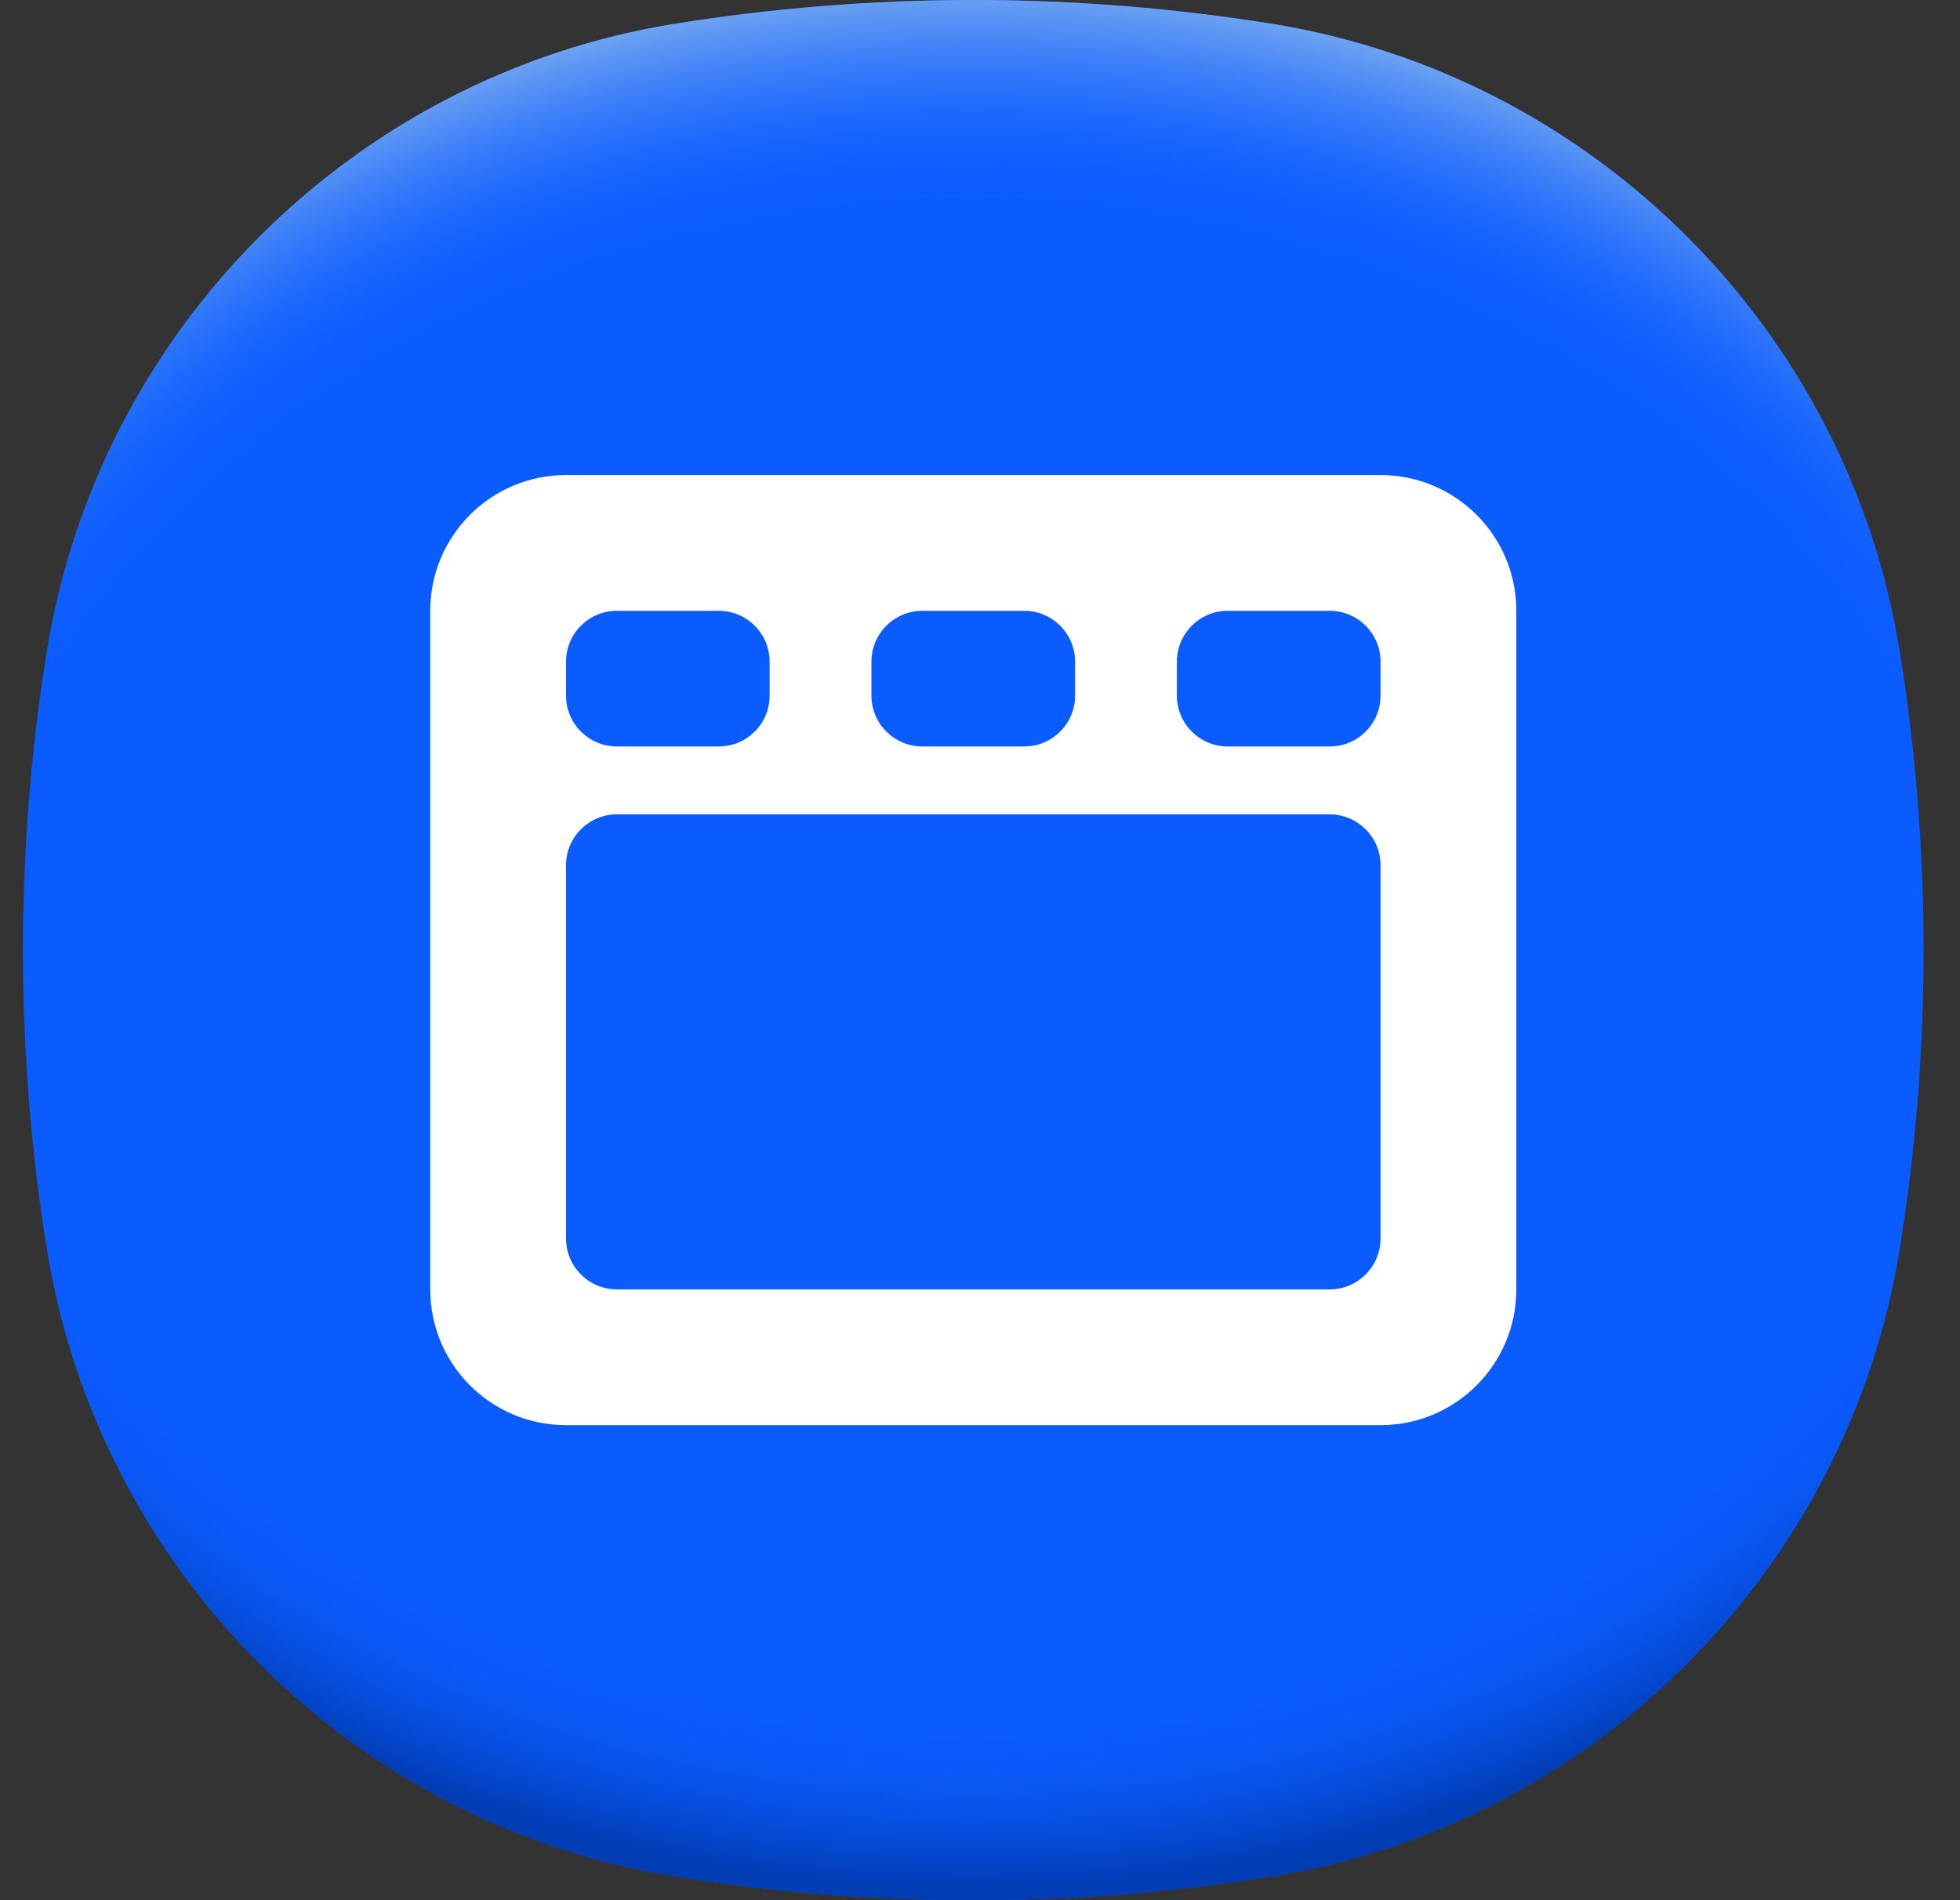
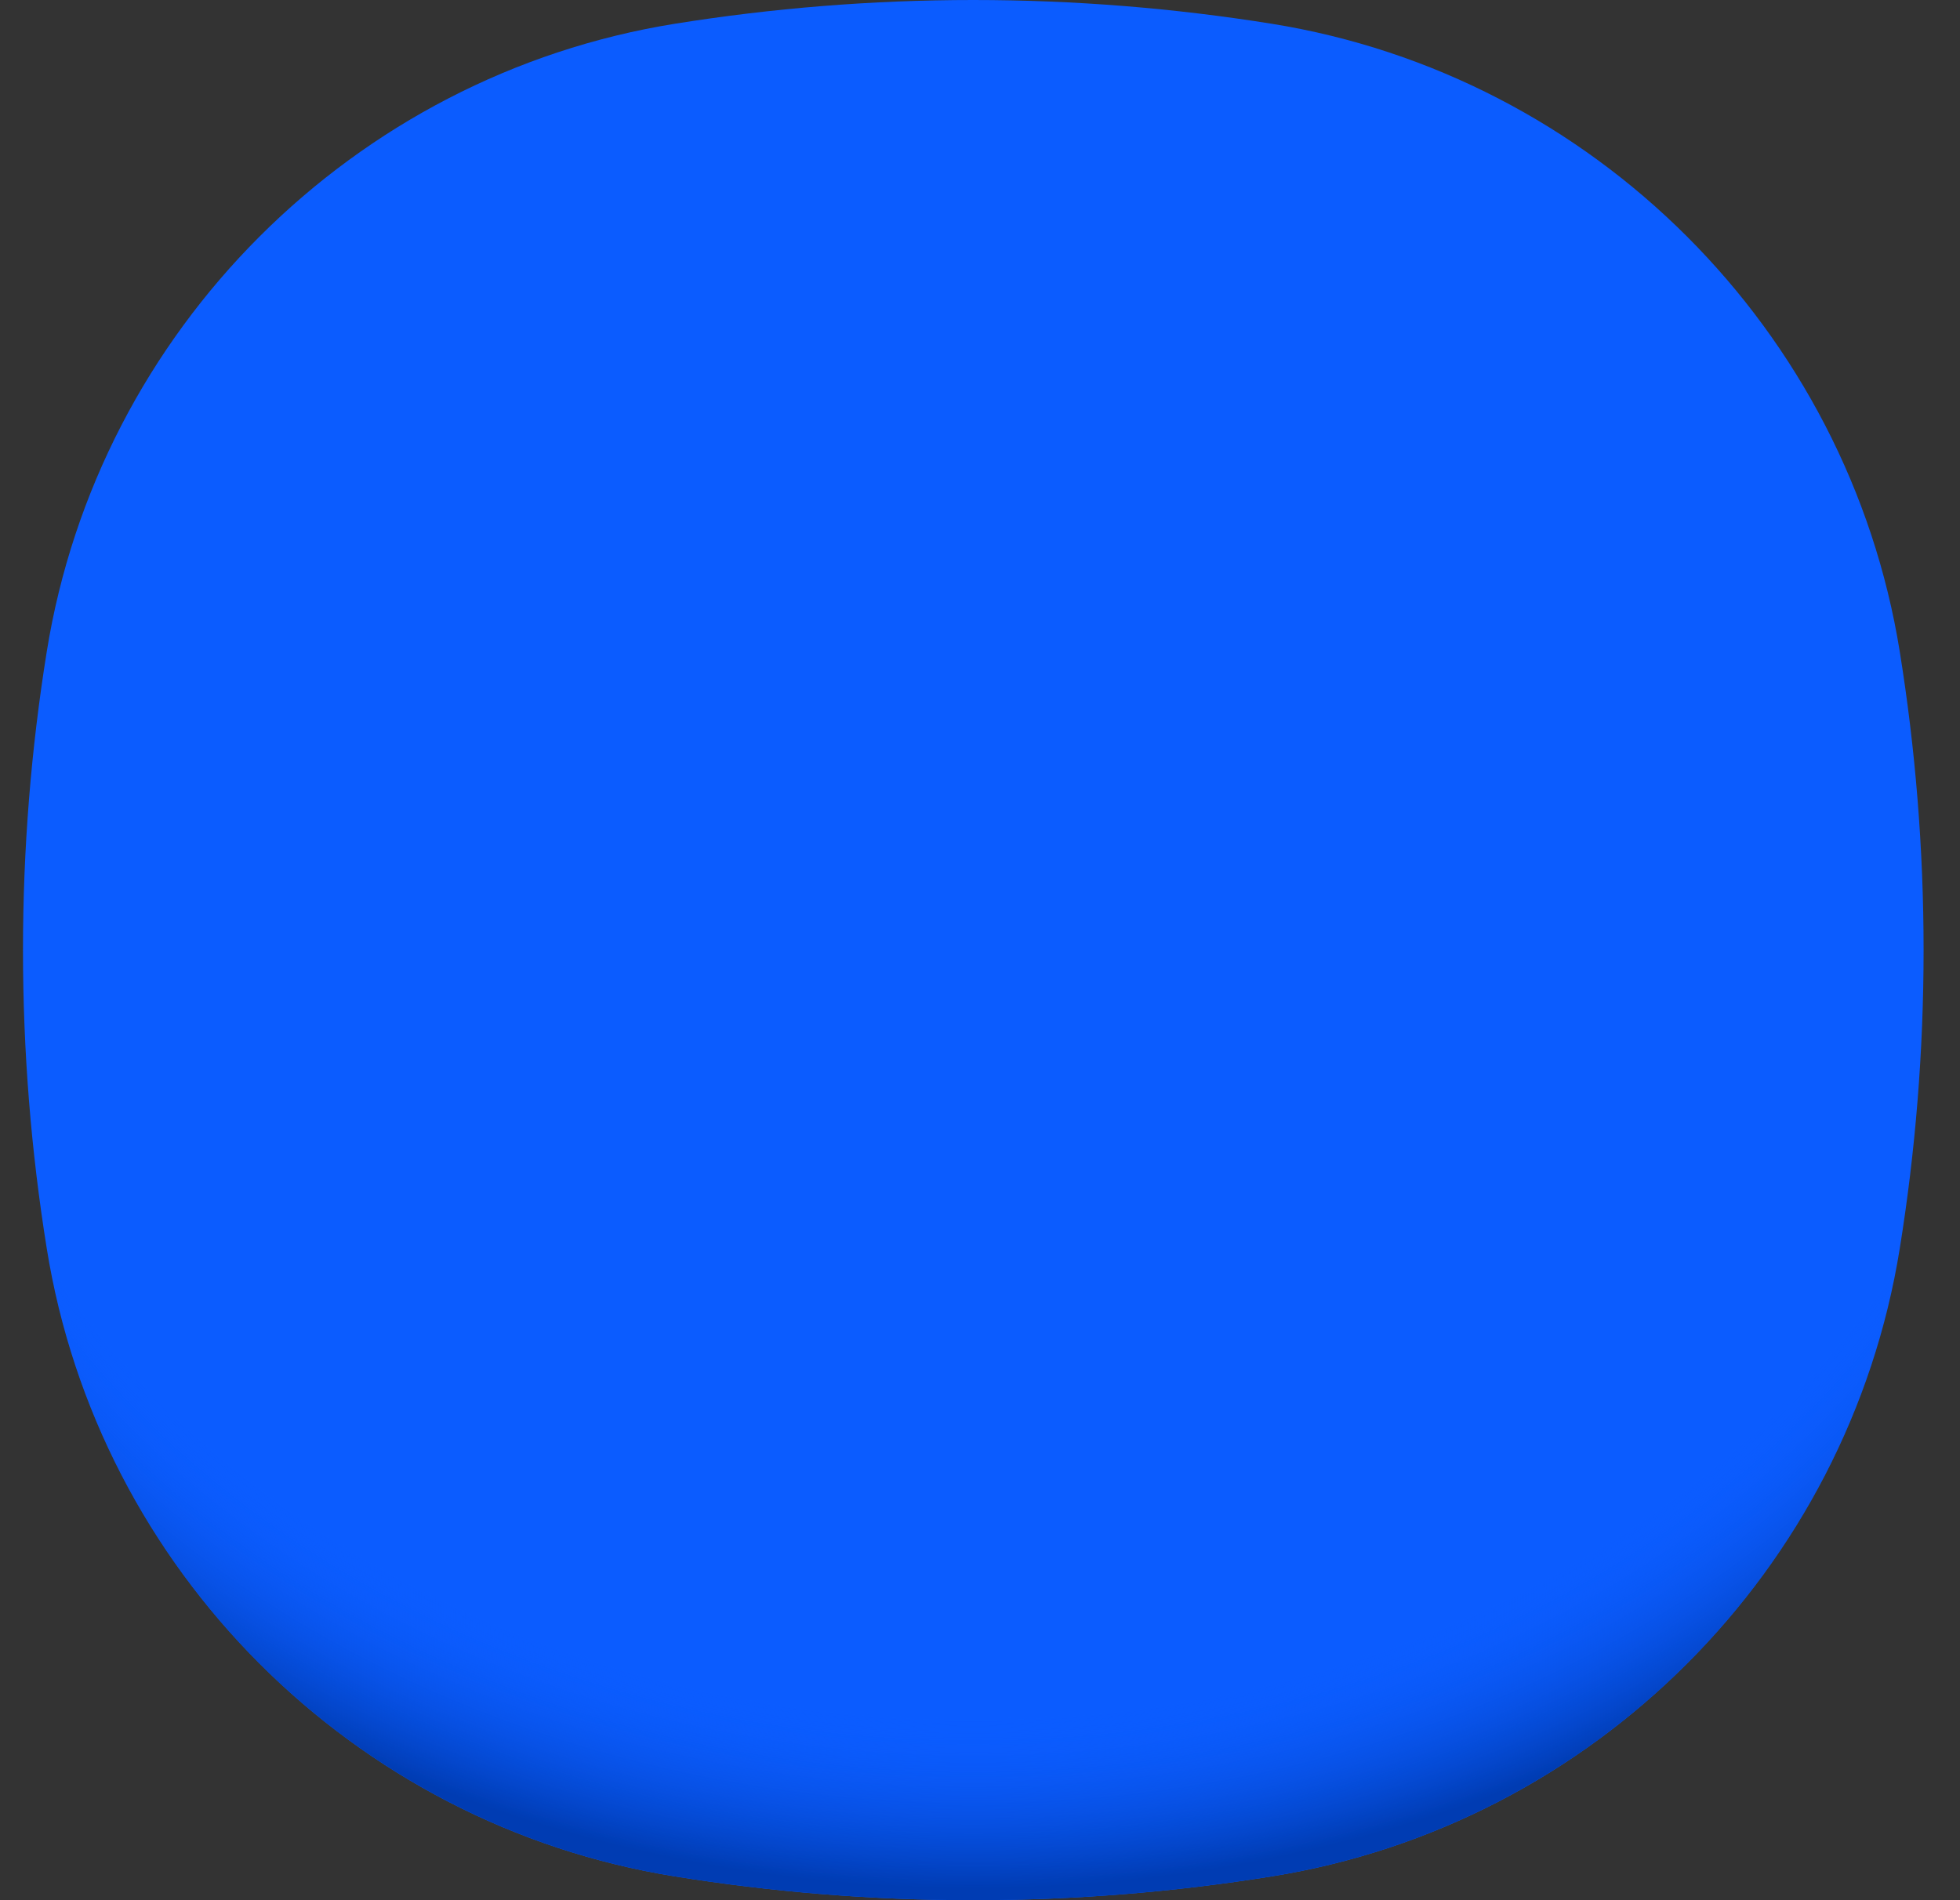
<svg xmlns="http://www.w3.org/2000/svg" width="33" height="32" viewBox="0 0 33 32" fill="none">
  <rect x="0" y="0" width="33" height="32" fill="#333333" stroke="none" />
  <path d="M32.387 16C32.387 17.711 32.249 19.389 31.986 21.024C31.117 26.44 26.827 30.73 21.411 31.599C19.775 31.862 18.098 32 16.387 32C14.676 32 12.998 31.862 11.362 31.599C5.947 30.73 1.657 26.44 0.787 21.024C0.524 19.389 0.387 17.711 0.387 16C0.387 14.289 0.524 12.611 0.787 10.975C1.657 5.56 5.947 1.27 11.362 0.4C12.998 0.138 14.676 0 16.387 0C18.098 0 19.775 0.138 21.411 0.4C26.827 1.27 31.117 5.56 31.986 10.975C32.249 12.611 32.387 14.289 32.387 16Z" fill="#0B5CFF" />
  <path d="M32.387 16C32.387 17.711 32.249 19.389 31.986 21.024C31.117 26.44 26.827 30.73 21.411 31.599C19.775 31.862 18.098 32 16.387 32C14.676 32 12.998 31.862 11.362 31.599C5.947 30.73 1.657 26.44 0.787 21.024C0.524 19.389 0.387 17.711 0.387 16C0.387 14.289 0.524 12.611 0.787 10.975C1.657 5.56 5.947 1.27 11.362 0.4C12.998 0.138 14.676 0 16.387 0C18.098 0 19.775 0.138 21.411 0.4C26.827 1.27 31.117 5.56 31.986 10.975C32.249 12.611 32.387 14.289 32.387 16Z" fill="url(#paint0_radial_2529_470724)" />
-   <path d="M32.387 16C32.387 17.711 32.249 19.389 31.986 21.024C31.116 26.44 26.827 30.73 21.411 31.599C19.775 31.862 18.098 32 16.387 32C14.676 32 12.998 31.862 11.362 31.599C5.947 30.73 1.657 26.44 0.787 21.024C0.524 19.389 0.387 17.711 0.387 16C0.387 14.289 0.524 12.611 0.787 10.975C1.657 5.56 5.947 1.27 11.362 0.4C12.998 0.138 14.676 7.62939e-06 16.387 7.62939e-06C18.098 7.62939e-06 19.775 0.138 21.411 0.4C26.827 1.27 31.116 5.56 31.986 10.975C32.249 12.611 32.387 14.289 32.387 16Z" fill="url(#paint1_radial_2529_470724)" />
  <g clip-path="url(#clip0_2529_470724)">
    <path fill-rule="evenodd" clip-rule="evenodd" d="M23.244 8H9.53C8.267 8 7.244 9.023 7.244 10.286V21.714C7.244 22.977 8.267 24 9.53 24H23.244C24.506 24 25.53 22.977 25.53 21.714V10.286C25.53 9.023 24.506 8 23.244 8ZM14.672 11.143C14.672 10.669 15.056 10.286 15.53 10.286H17.244C17.717 10.286 18.101 10.669 18.101 11.143V11.714C18.101 12.188 17.717 12.571 17.244 12.571H15.53C15.056 12.571 14.672 12.188 14.672 11.714V11.143ZM9.53 11.143C9.53 10.669 9.913 10.286 10.387 10.286H12.101C12.574 10.286 12.958 10.669 12.958 11.143V11.714C12.958 12.188 12.574 12.571 12.101 12.571H10.387C9.913 12.571 9.53 12.188 9.53 11.714V11.143ZM23.244 20.857C23.244 21.33 22.86 21.714 22.387 21.714H10.387C9.913 21.714 9.53 21.33 9.53 20.857V14.571C9.53 14.098 9.913 13.714 10.387 13.714H22.387C22.86 13.714 23.244 14.098 23.244 14.571V20.857ZM23.244 11.714C23.244 12.188 22.86 12.571 22.387 12.571H20.672C20.199 12.571 19.815 12.188 19.815 11.714V11.143C19.815 10.669 20.199 10.286 20.672 10.286H22.387C22.86 10.286 23.244 10.669 23.244 11.143V11.714Z" fill="white" />
  </g>
  <defs>
    <radialGradient id="paint0_radial_2529_470724" cx="0" cy="0" r="1" gradientUnits="userSpaceOnUse" gradientTransform="translate(16.387 14.141) scale(21.572 18.029)">
      <stop offset="0.82" stop-color="#0B5CFF" stop-opacity="0" />
      <stop offset="0.98" stop-color="#003CB3" />
    </radialGradient>
    <radialGradient id="paint1_radial_2529_470724" cx="0" cy="0" r="1" gradientUnits="userSpaceOnUse" gradientTransform="translate(16.387 17.853) scale(21.564 18.023)">
      <stop offset="0.8" stop-color="#0B5CFF" stop-opacity="0" />
      <stop offset="1" stop-color="#71A5F1" />
    </radialGradient>
    <clipPath id="clip0_2529_470724">
-       <rect width="20.571" height="20.571" fill="white" transform="translate(6.101 5.714)" />
-     </clipPath>
+       </clipPath>
  </defs>
</svg>